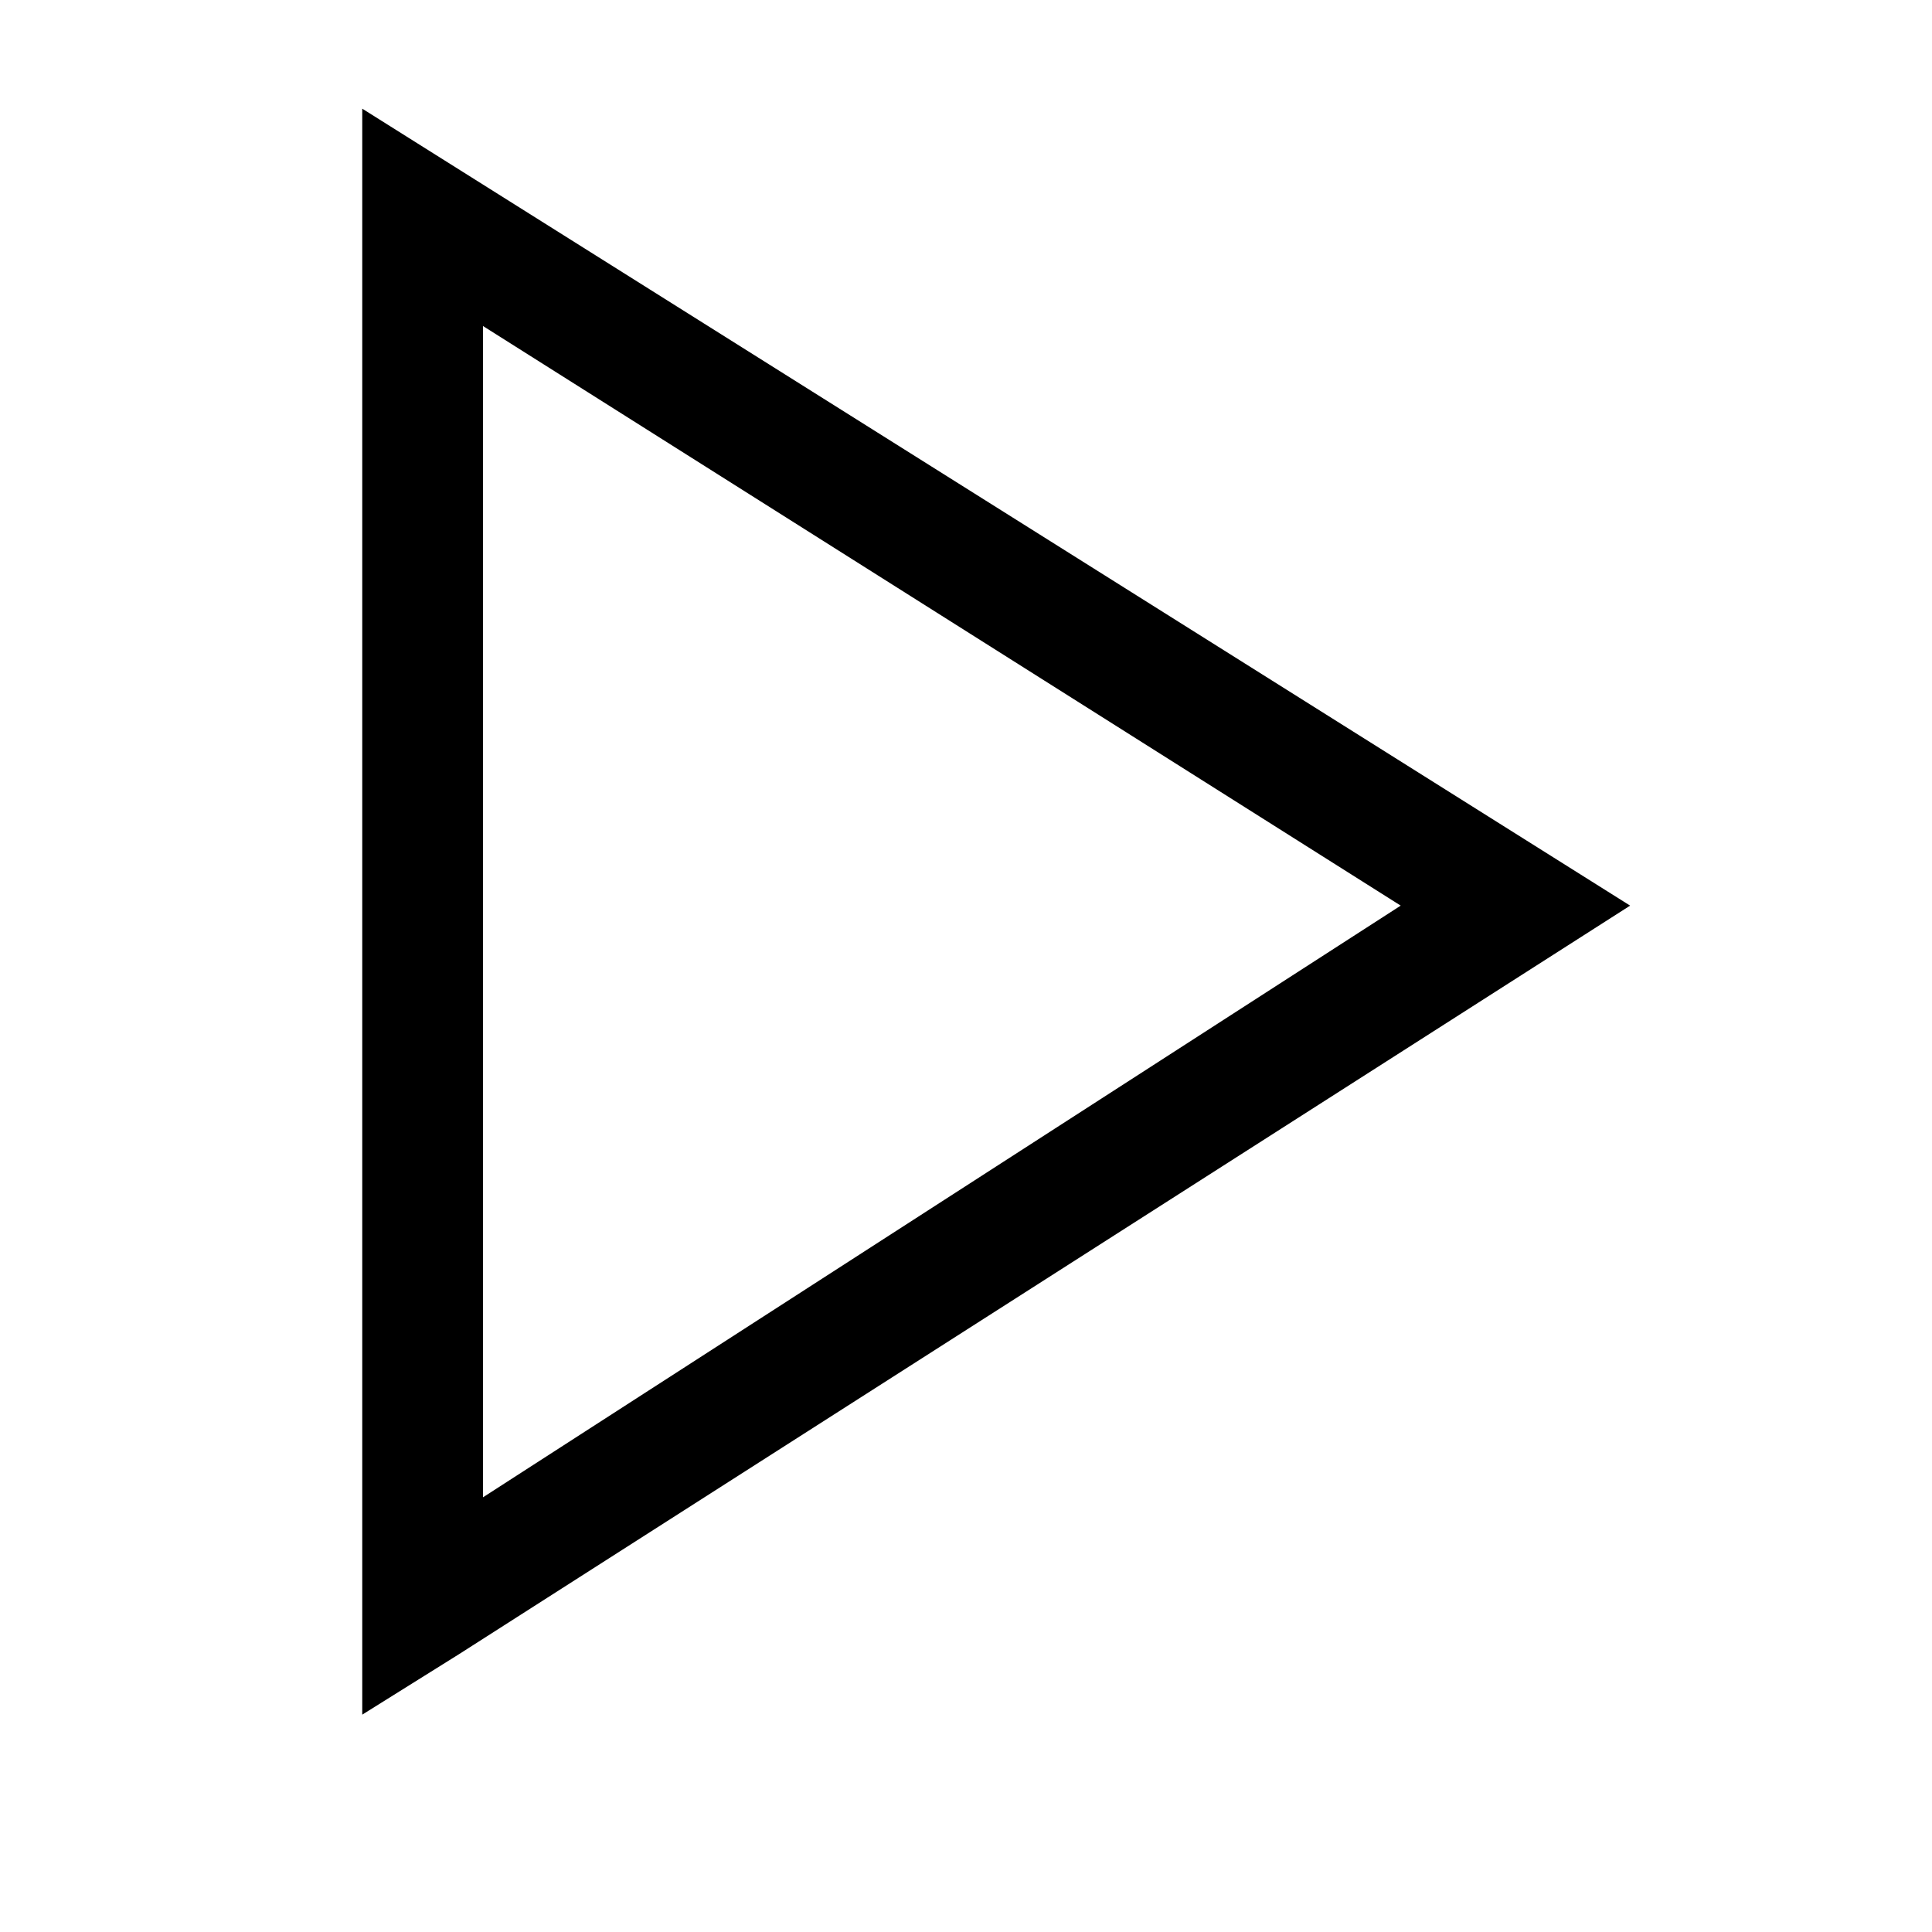
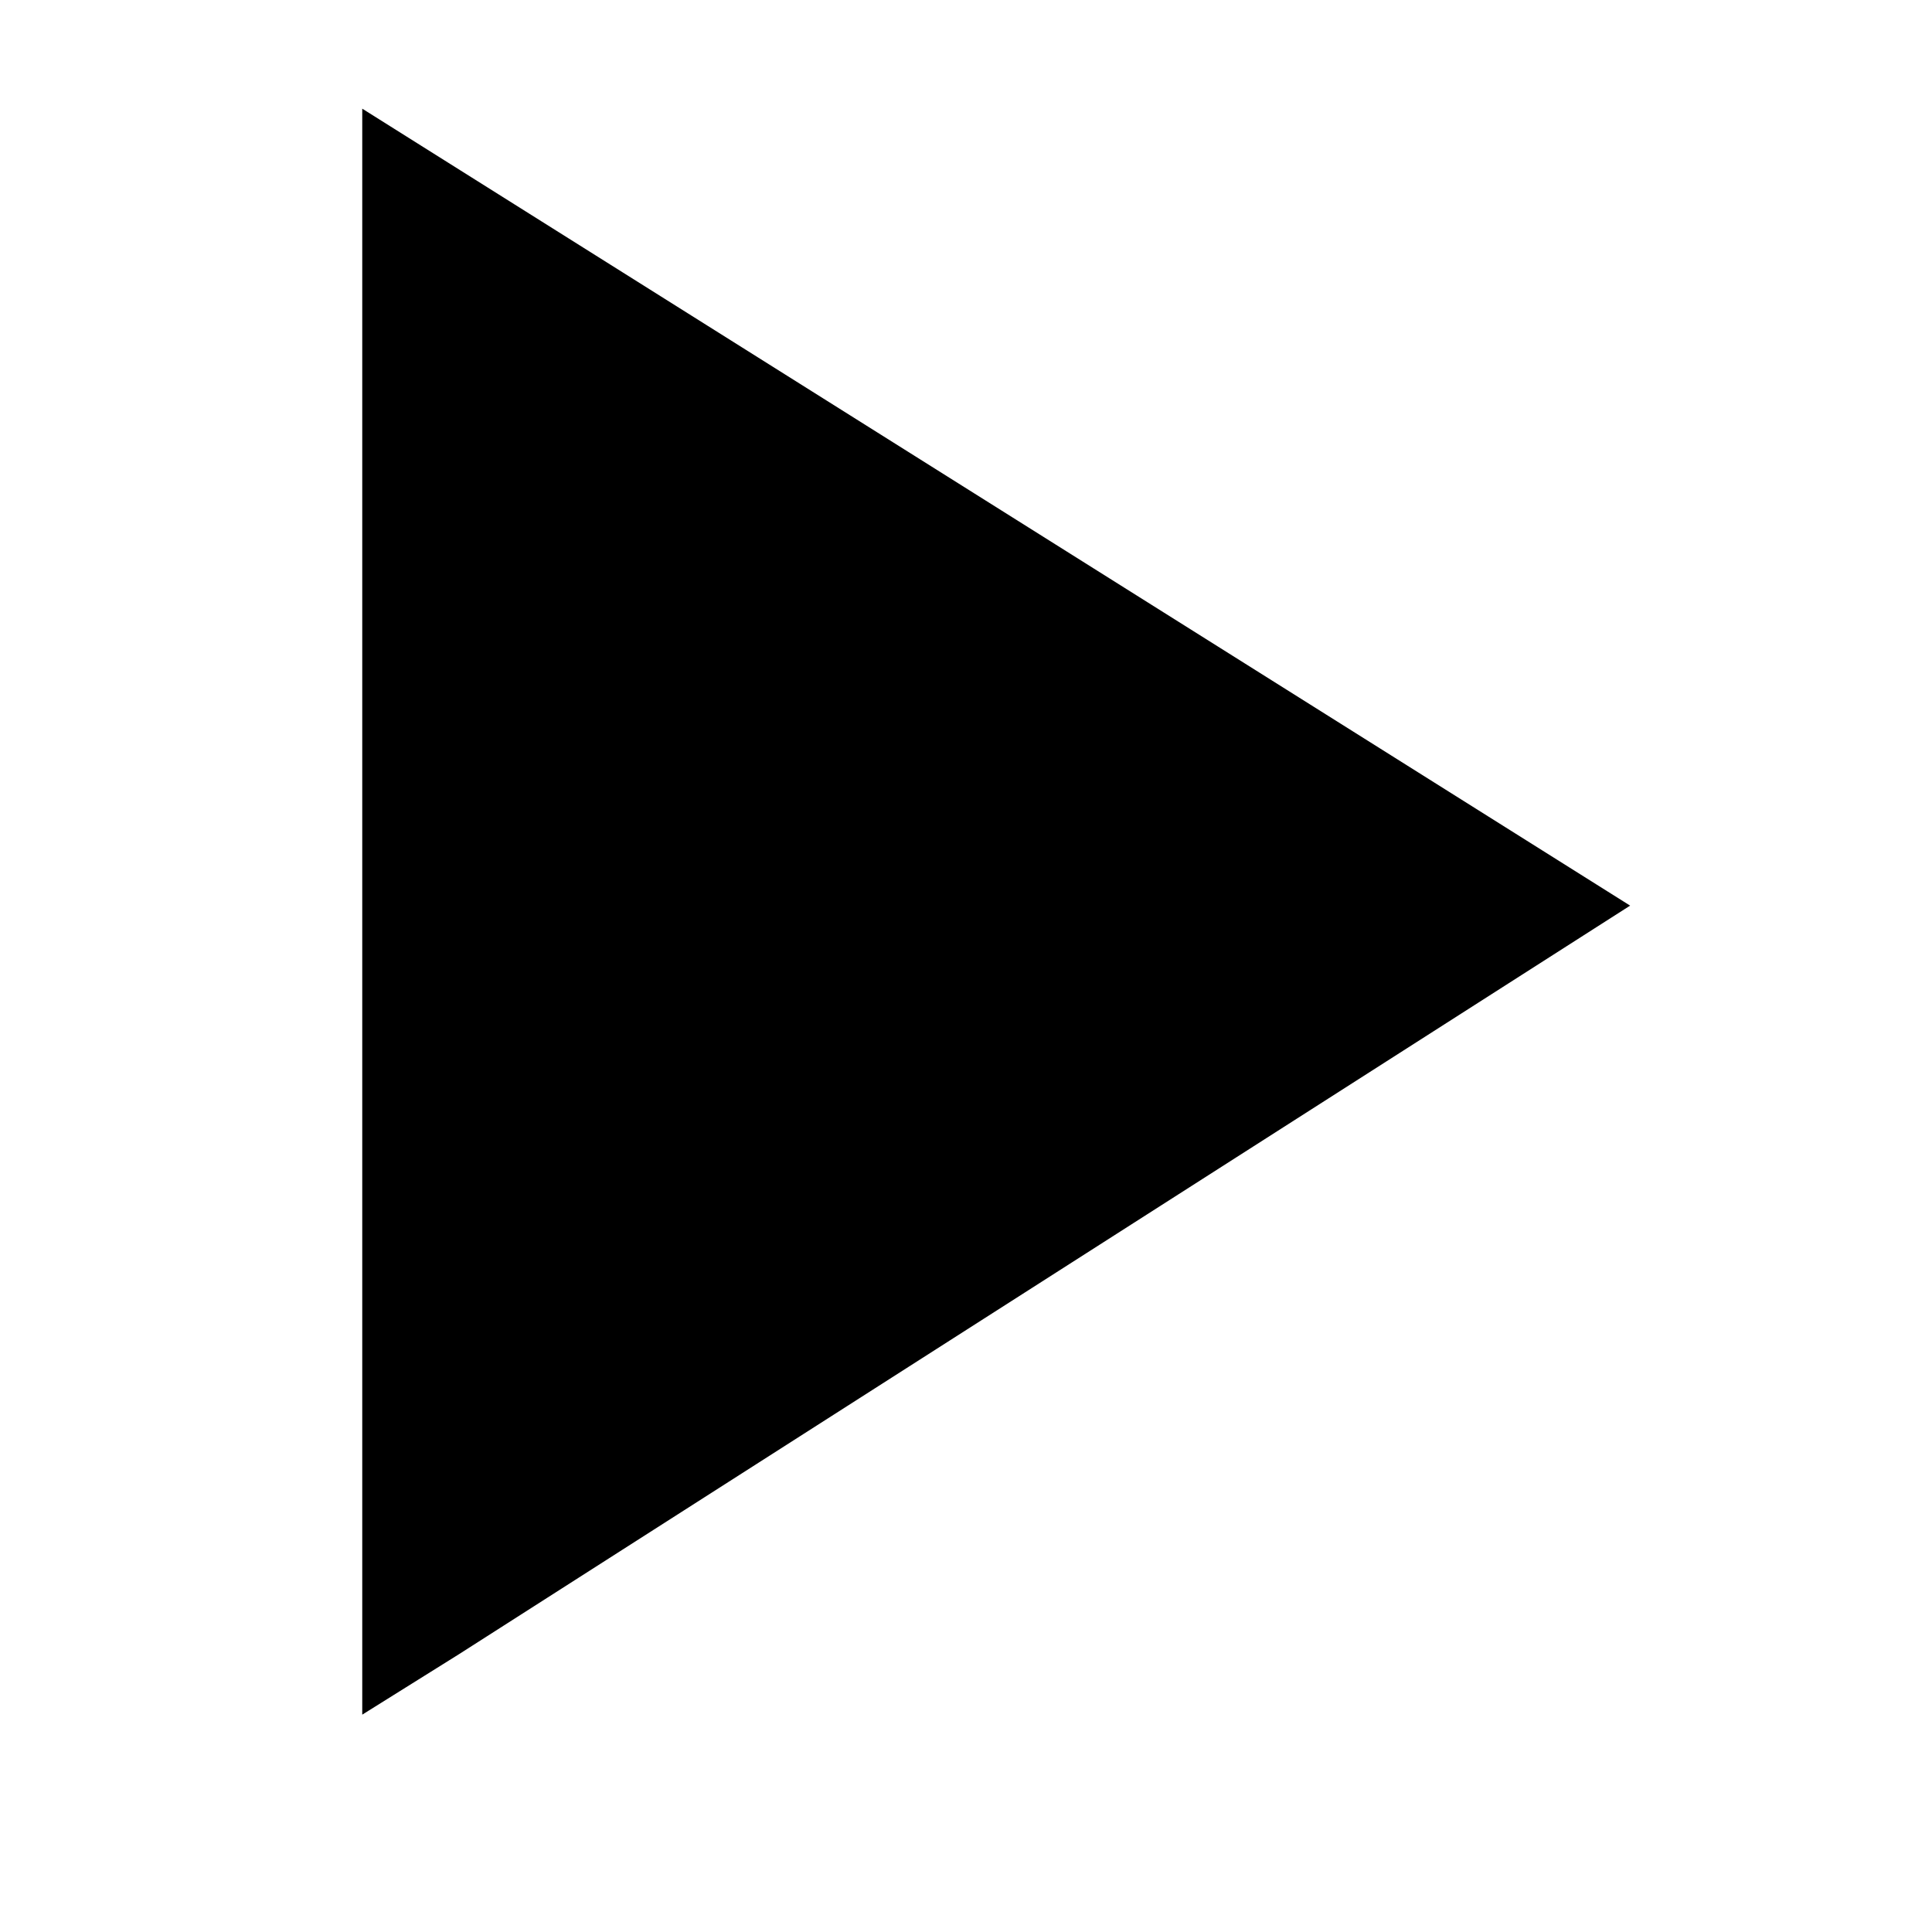
<svg xmlns="http://www.w3.org/2000/svg" version="1.1" id="Layer_1" x="0px" y="0px" viewBox="0 0 16 16" style="enable-background:new 0 0 16 16;" xml:space="preserve">
  <style type="text/css">.a {fill: #000}</style>
  <g id="surface1">
-     <path class="a" d="M3,0.9v13.3l0.8-0.5l9.7-6.2L3,0.9z M4,2.7l7.6,4.8L4,12.4V2.7z" />
+     <path class="a" d="M3,0.9v13.3l0.8-0.5l9.7-6.2L3,0.9z M4,2.7L4,12.4V2.7z" />
  </g>
</svg>